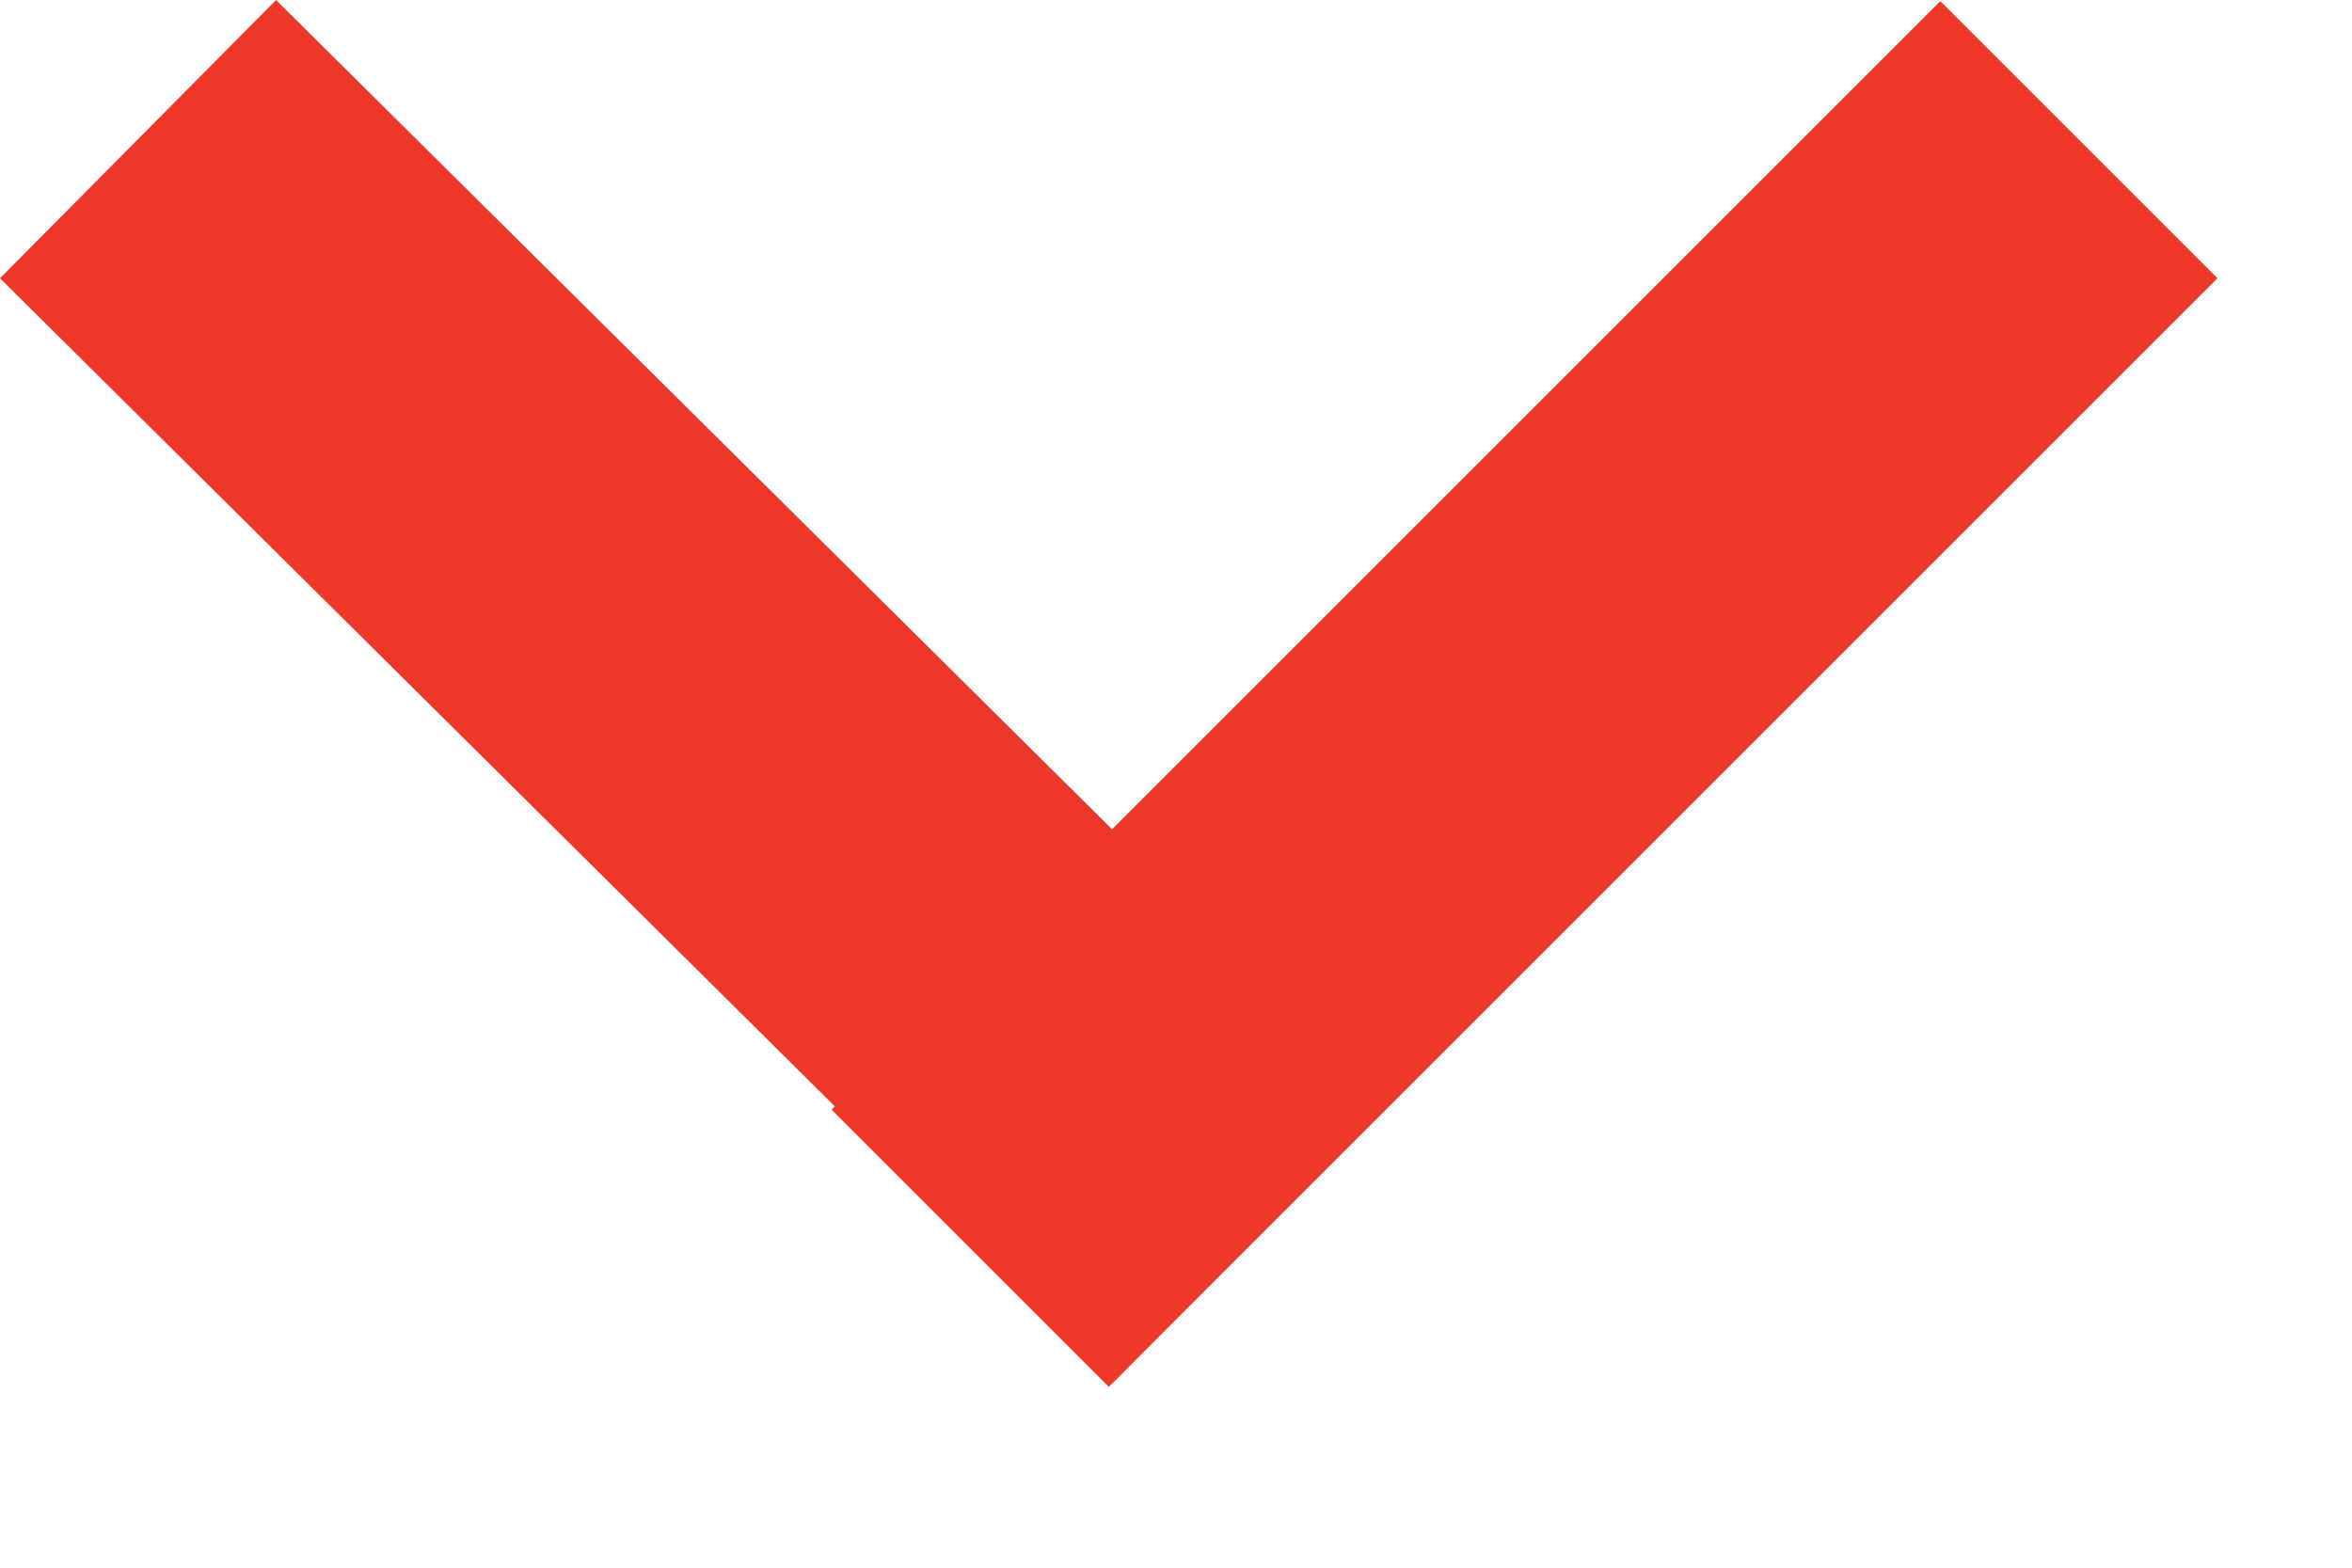
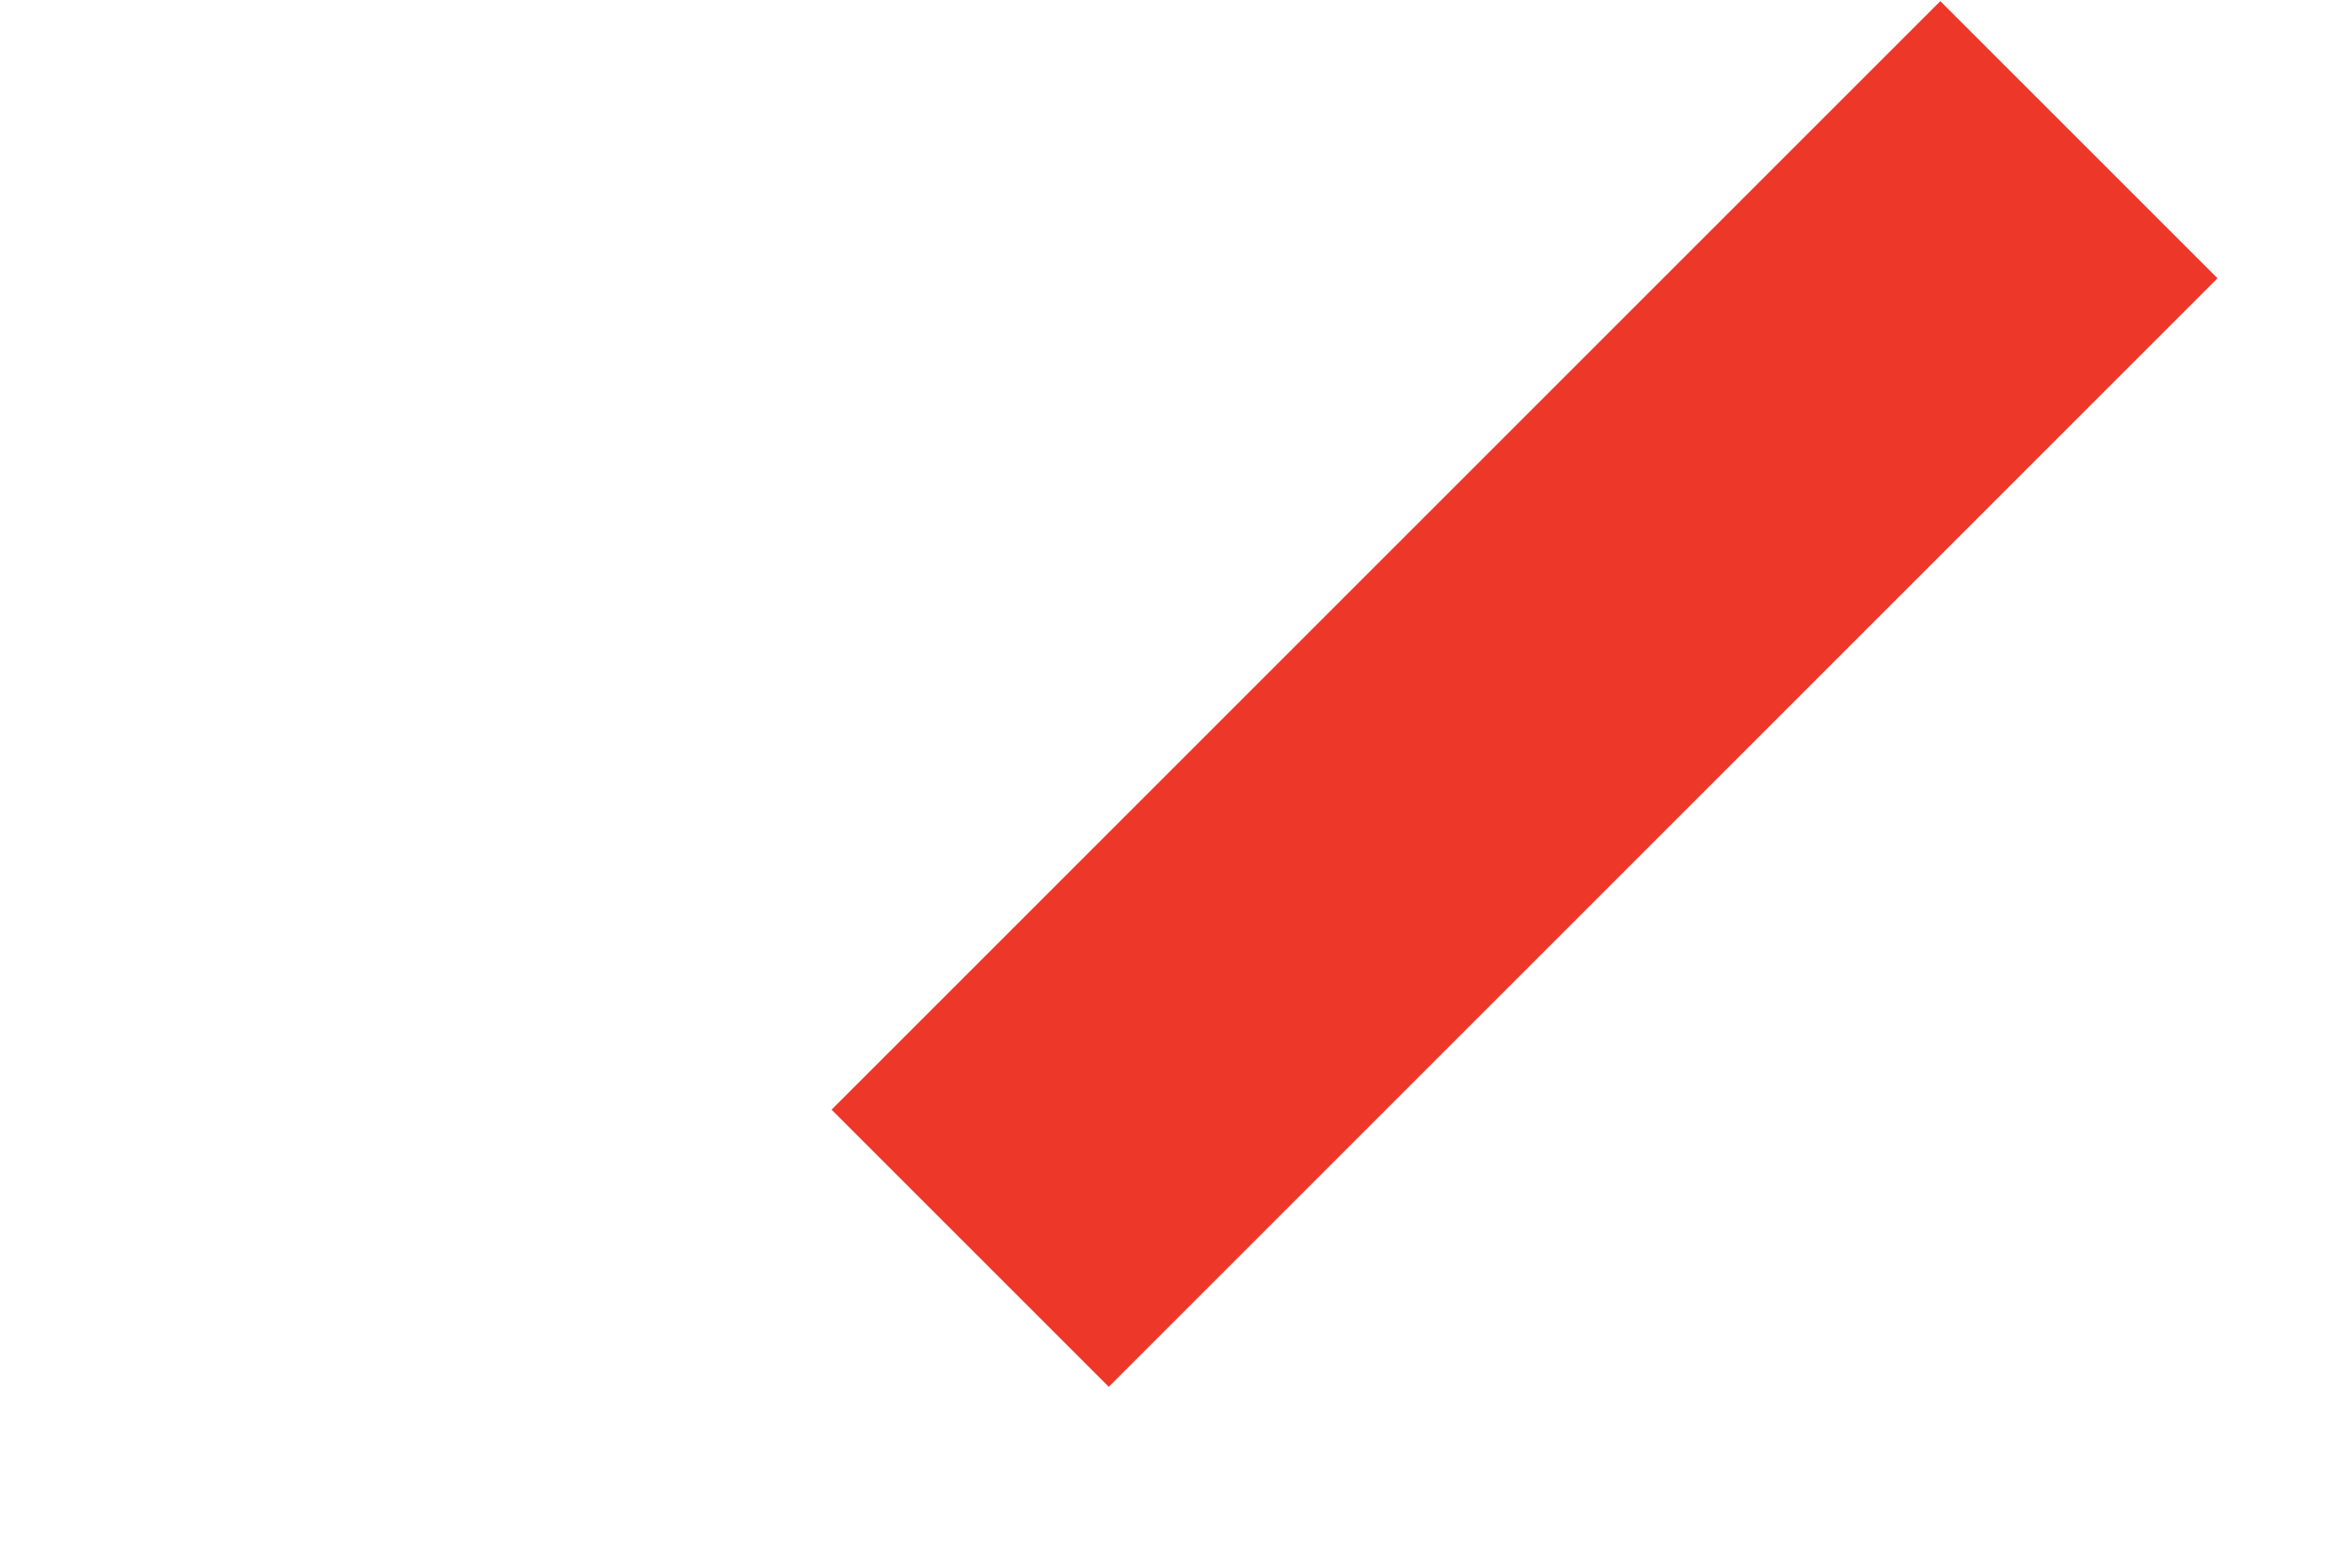
<svg xmlns="http://www.w3.org/2000/svg" width="12" height="8" viewBox="0 0 12 8" fill="none">
  <rect x="5.657" y="7.077" width="2" height="8" transform="rotate(-135 5.657 7.077)" fill="#ED3729" />
-   <rect y="1.42" width="2" height="8" transform="rotate(-45.227 0 1.42)" fill="#ED3729" />
</svg>